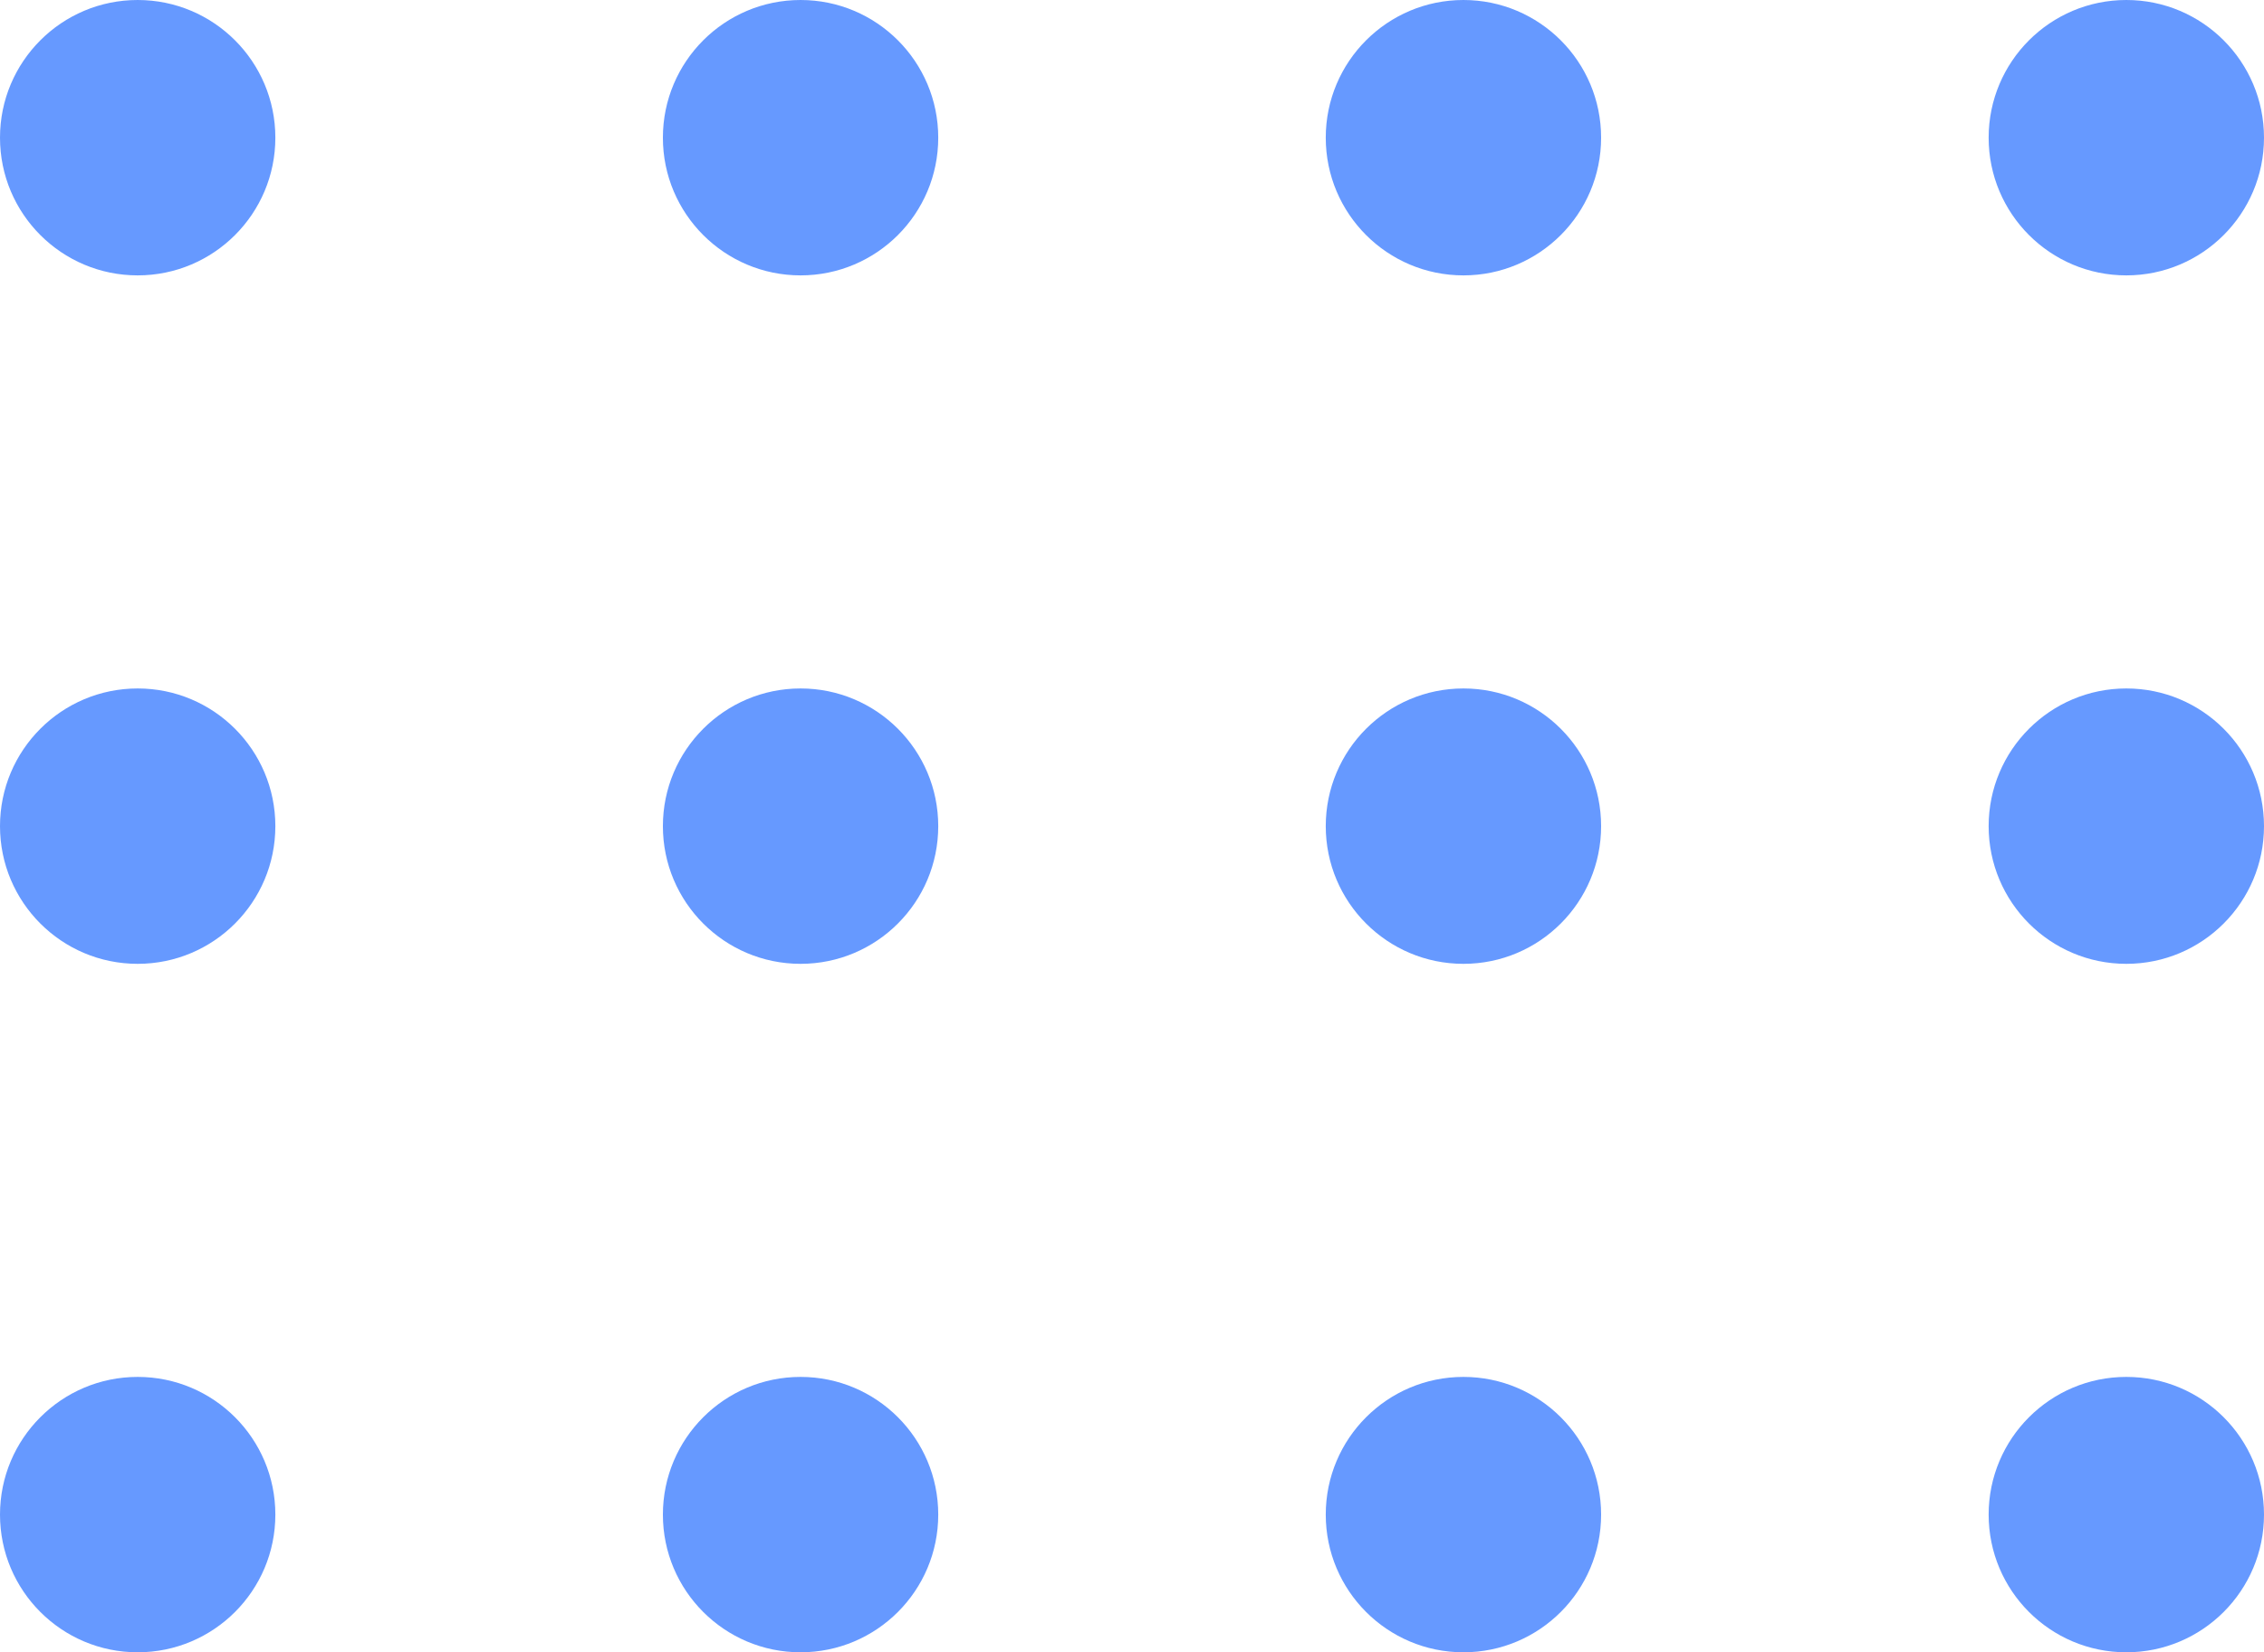
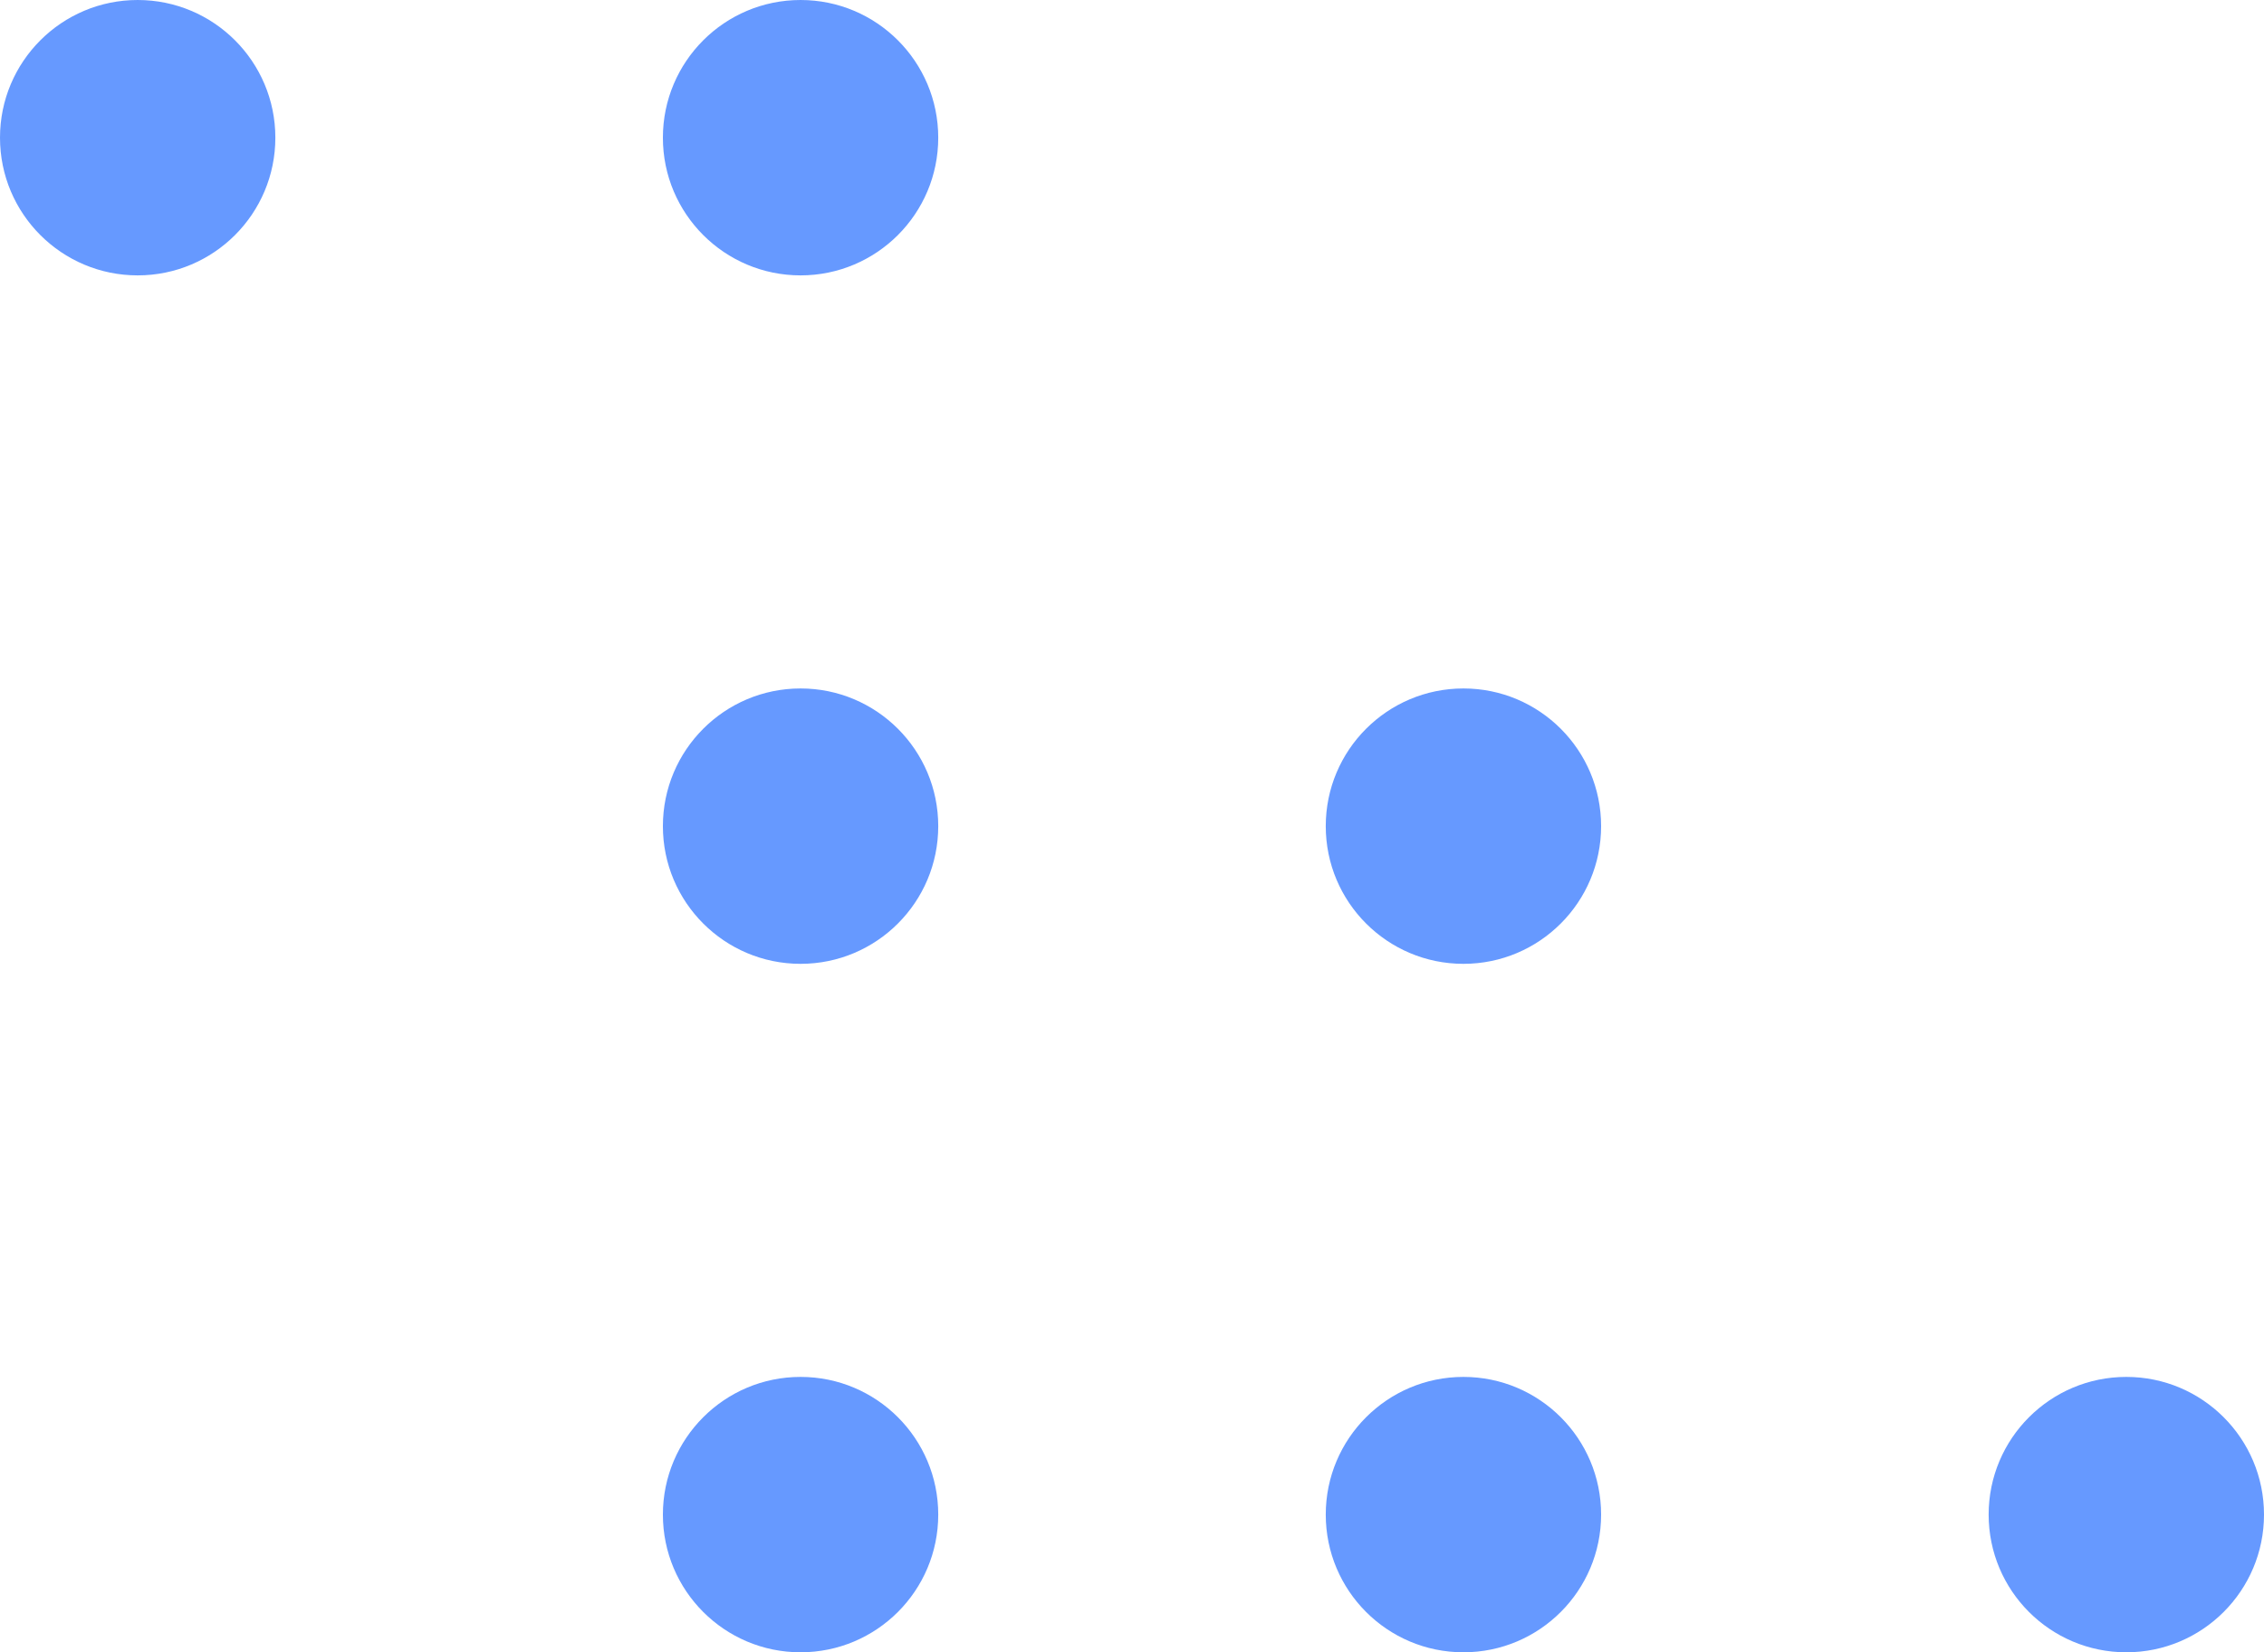
<svg xmlns="http://www.w3.org/2000/svg" width="74" height="54">
  <g fill="#6699FF" paint-order="stroke fill markers">
    <circle r="4.5" cy="4.5" cx="4.5" />
    <circle cx="26.167" cy="4.5" r="4.5" />
-     <circle r="4.5" cy="4.5" cx="47.833" />
-     <circle cx="69.5" cy="4.5" r="4.5" />
-     <circle cx="4.5" cy="49.5" r="4.5" />
    <circle r="4.5" cy="49.5" cx="26.167" />
    <circle cx="47.833" cy="49.5" r="4.5" />
    <circle r="4.5" cy="49.5" cx="69.5" />
-     <circle cx="4.5" cy="27" r="4.5" />
    <circle r="4.5" cy="27" cx="26.167" />
    <circle cx="47.833" cy="27" r="4.5" />
-     <circle r="4.5" cy="27" cx="69.5" />
  </g>
</svg>